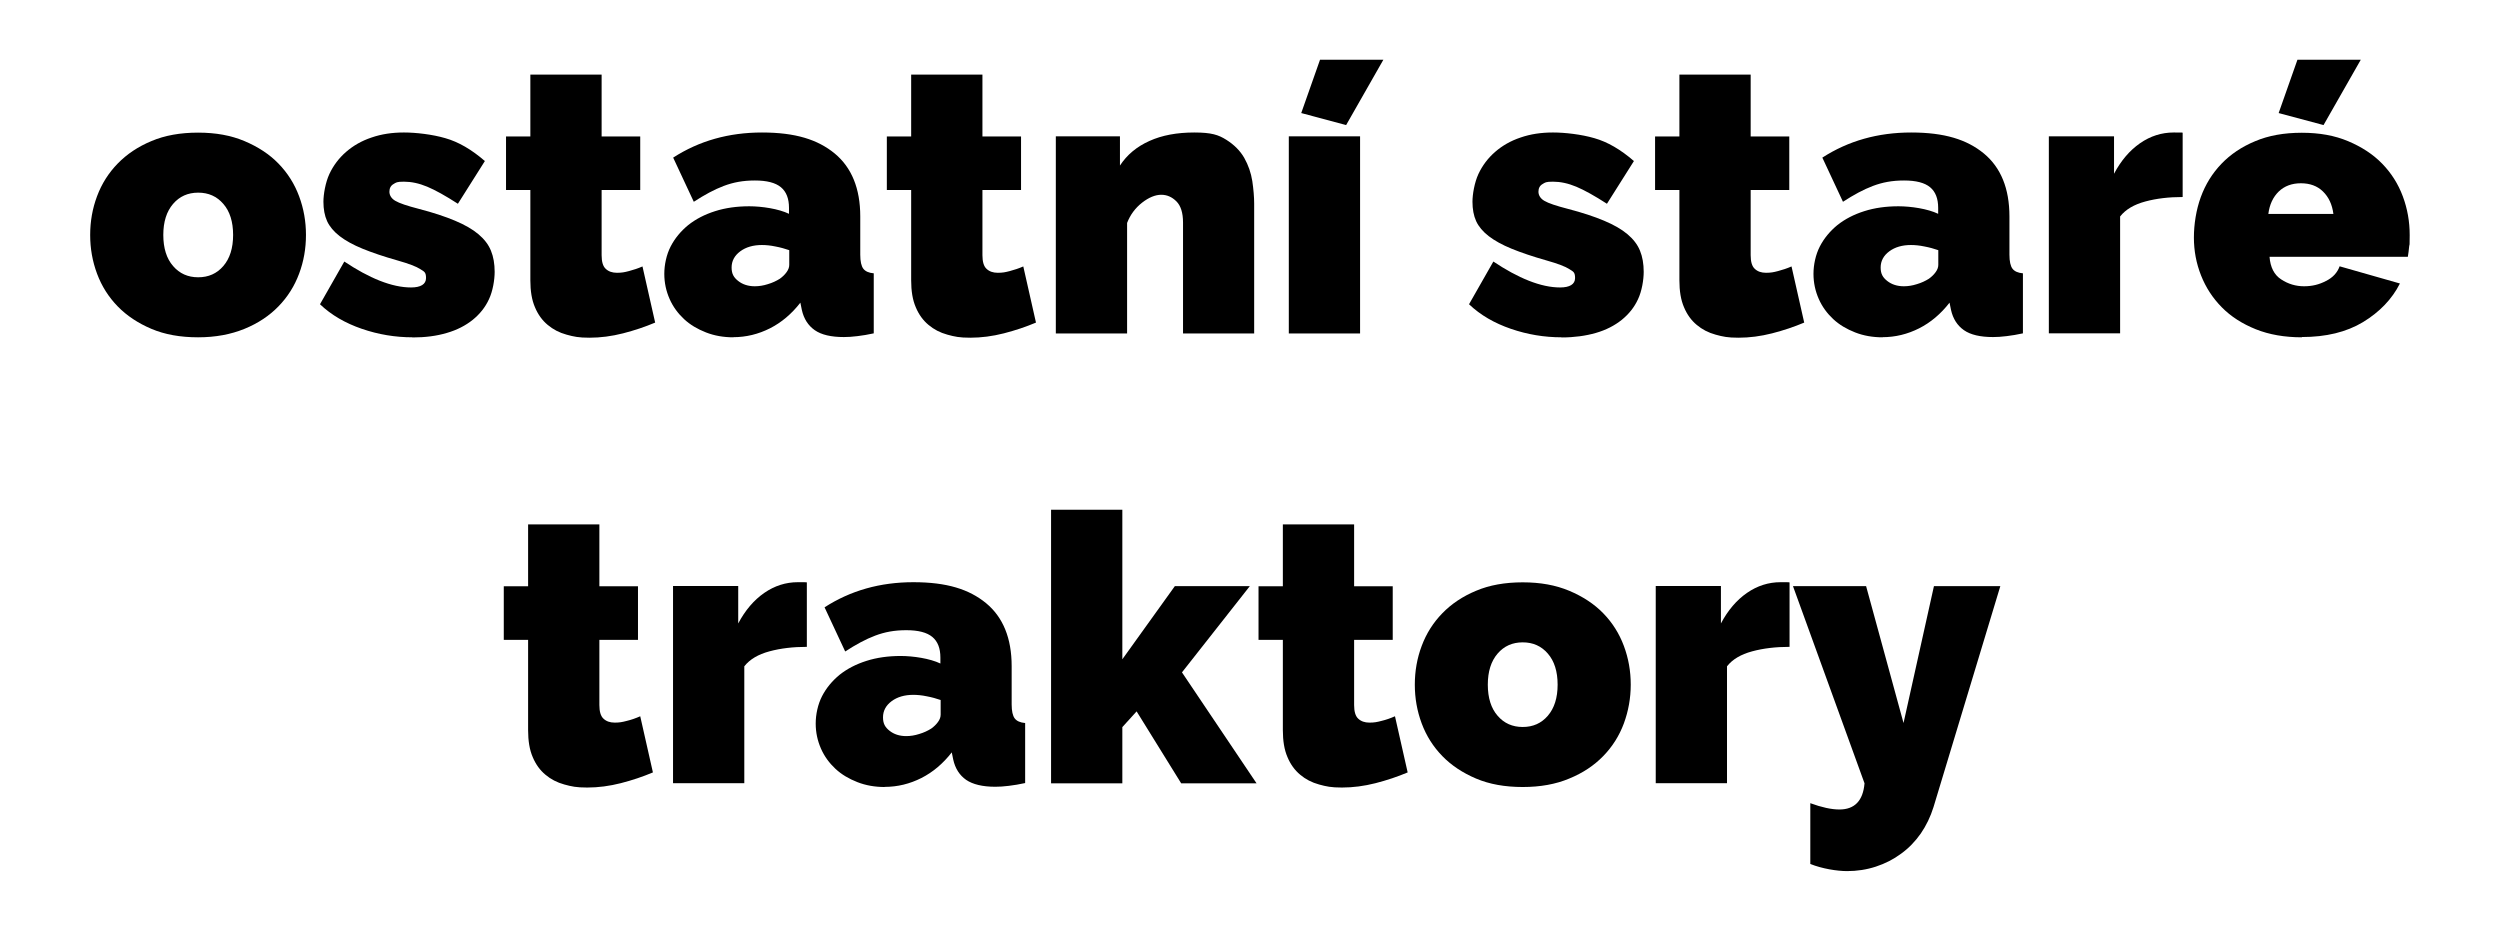
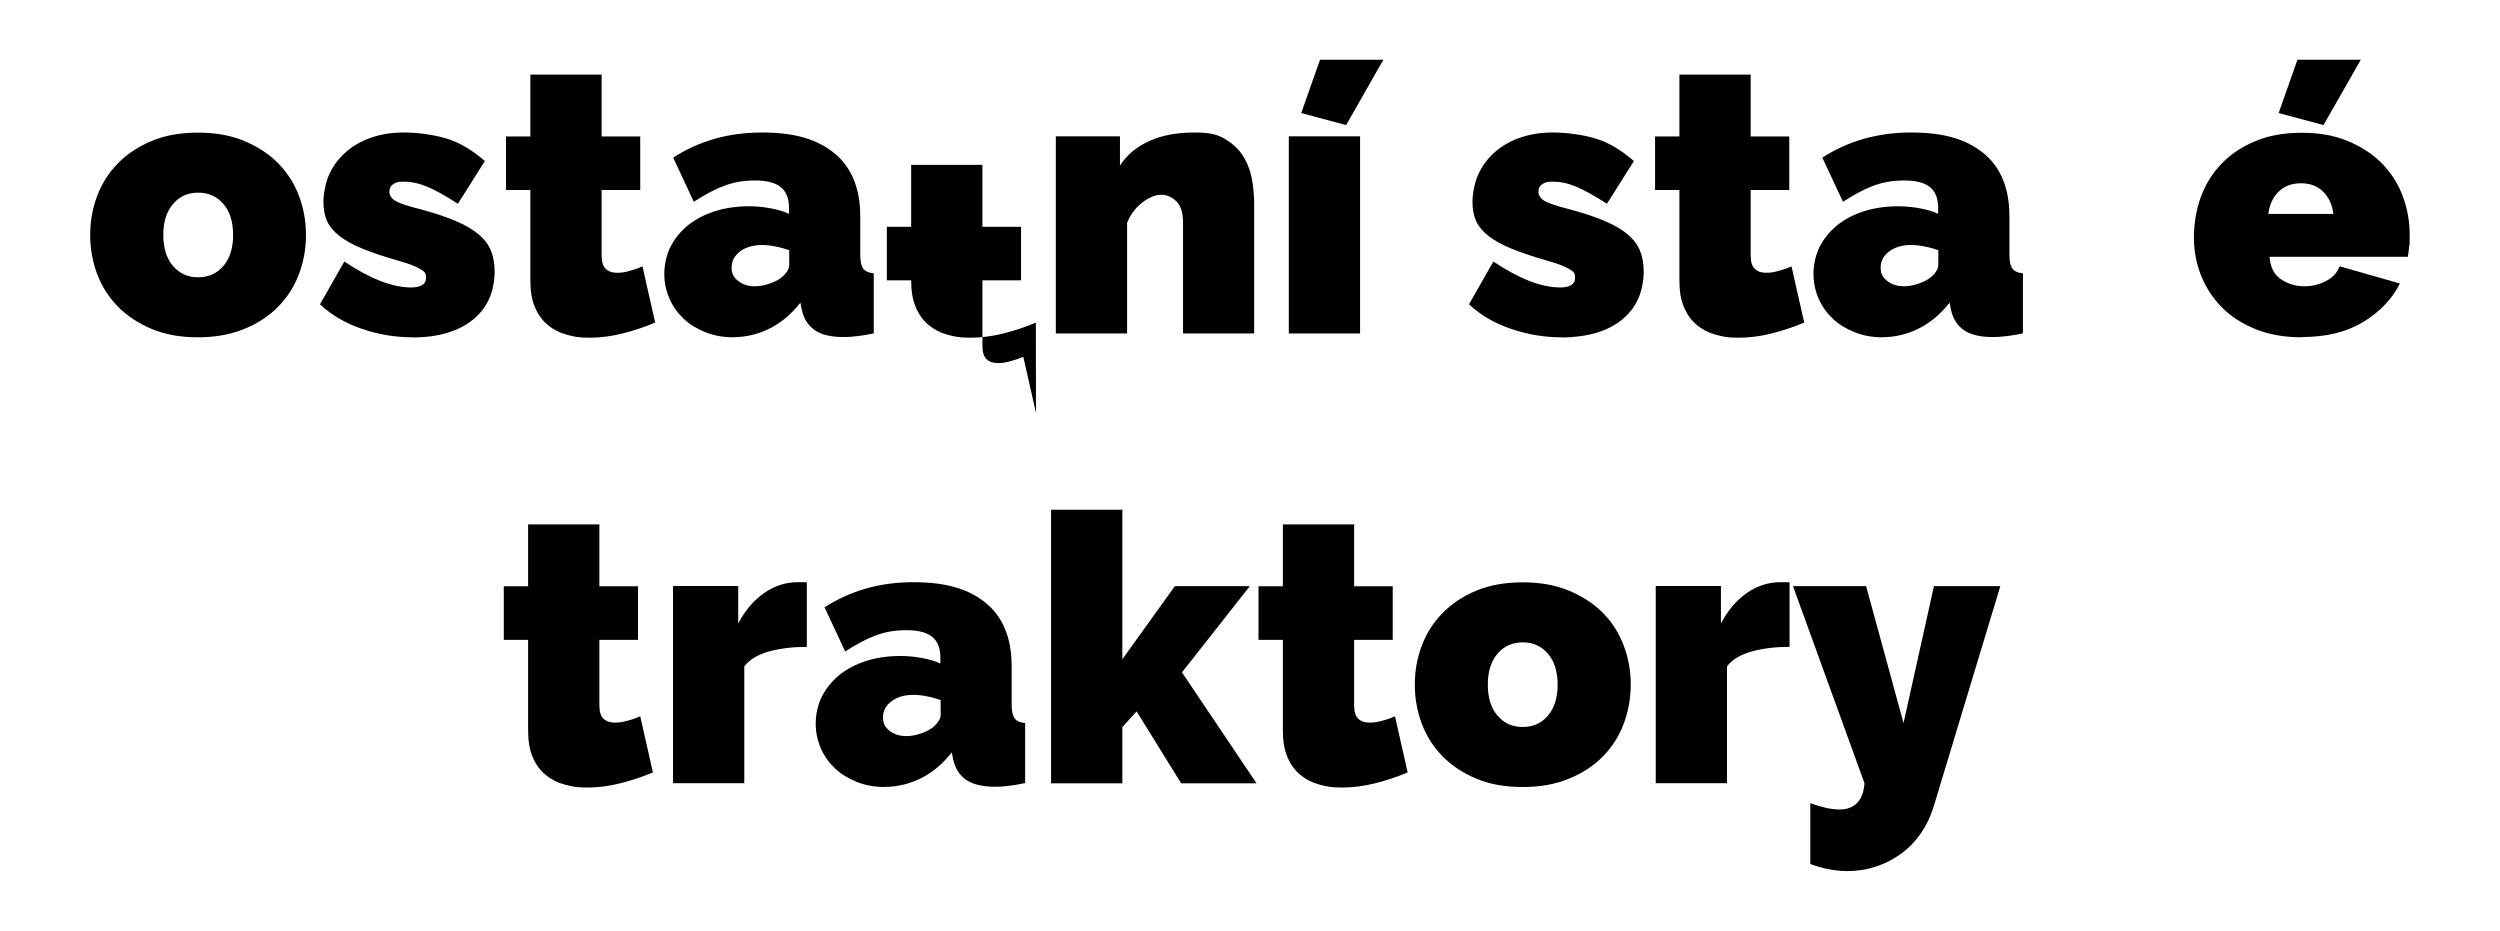
<svg xmlns="http://www.w3.org/2000/svg" id="Layer_1" version="1.1" viewBox="0 0 1890.7 704">
  <path d="M149.8,255.1c-13.4,0-25.2-2.1-35.3-6.4-10.1-4.3-18.6-9.9-25.5-17-6.9-7.1-12.1-15.3-15.6-24.7-3.5-9.4-5.2-19.1-5.2-29.3s1.7-20,5.2-29.3c3.5-9.4,8.7-17.6,15.6-24.7,6.9-7.1,15.4-12.8,25.5-17,10.1-4.3,21.9-6.4,35.3-6.4s24.9,2.1,35.1,6.4,18.8,9.9,25.7,17c6.9,7.1,12.1,15.3,15.6,24.7,3.5,9.4,5.2,19.1,5.2,29.3s-1.7,20-5.2,29.3c-3.5,9.4-8.7,17.6-15.6,24.7-6.9,7.1-15.4,12.8-25.7,17s-21.9,6.4-35.1,6.4ZM123.5,177.7c0,10,2.5,17.9,7.4,23.5,4.9,5.7,11.2,8.5,19,8.5s14.1-2.8,19-8.5c4.9-5.7,7.4-13.5,7.4-23.5s-2.5-17.9-7.4-23.5c-4.9-5.7-11.2-8.5-19-8.5s-14.1,2.8-19,8.5c-4.9,5.7-7.4,13.5-7.4,23.5Z" />
  <path d="M312,255.1c-13,0-25.8-2.1-38.3-6.4-12.5-4.3-23.1-10.4-31.7-18.6l18.4-32.3c9.3,6.2,18.2,11.1,26.8,14.5,8.6,3.4,16.5,5.1,23.7,5.1s11.3-2.4,11.3-7.1-1.5-4.9-4.4-6.8c-2.9-1.9-8.6-4.1-17.1-6.5-10.6-3-19.4-6-26.5-8.9-7.1-2.9-12.9-6.1-17.3-9.5-4.4-3.4-7.6-7.2-9.5-11.3-1.9-4.2-2.8-9.1-2.8-14.7s1.5-14.5,4.5-21c3-6.4,7.2-12,12.6-16.7,5.4-4.7,11.8-8.4,19.3-10.9,7.5-2.6,15.6-3.8,24.5-3.8s21.4,1.4,31.3,4.3c9.9,2.8,19.9,8.6,29.9,17.3l-20.4,32.3c-9.3-6-17-10.3-23.2-12.9s-12.1-3.8-17.6-3.8-5.9.6-7.9,1.8c-2.1,1.2-3.1,3.2-3.1,5.8s1.5,5.2,4.5,6.9c3,1.8,9,3.8,17.9,6.1,10.8,2.8,19.8,5.8,27.2,8.9,7.4,3.1,13.3,6.5,17.7,10.2,4.4,3.7,7.6,7.8,9.5,12.5,1.9,4.6,2.8,10,2.8,16s-1.4,14.6-4.3,20.7c-2.8,6.1-6.9,11.2-12.3,15.6-5.4,4.3-11.9,7.7-19.6,9.9-7.7,2.3-16.3,3.4-25.9,3.4Z" />
  <path d="M495.4,244c-7.6,3.2-15.6,5.9-24.2,8.1-8.6,2.2-17.1,3.3-25.4,3.3s-11.8-.8-17.3-2.3c-5.5-1.5-10.3-4-14.3-7.4-4.1-3.4-7.3-7.8-9.6-13.3-2.4-5.5-3.5-12.3-3.5-20.4v-68.3h-18.4v-40.5h18.4v-46.8h53.9v46.8h29.2v40.5h-29.2v49.3c0,4.9,1,8.4,3.1,10.3,2.1,2,4.9,3,8.5,3s5.7-.4,9.1-1.3c3.4-.9,6.8-2,10.2-3.5l9.6,42.5Z" />
  <path d="M554.6,255.1c-7.4,0-14.3-1.2-20.7-3.7-6.4-2.5-12-5.8-16.6-10.1-4.6-4.3-8.3-9.3-10.9-15.2-2.6-5.9-4-12.2-4-19s1.6-14.5,4.8-20.7c3.2-6.2,7.7-11.6,13.3-16.2,5.7-4.5,12.4-8,20.3-10.5,7.8-2.5,16.5-3.7,25.9-3.7s22.1,1.9,30,5.7v-4.5c0-7-2-12.2-6.1-15.6-4.1-3.4-10.6-5.1-19.7-5.1s-16.3,1.4-23.5,4.1c-7.2,2.7-14.7,6.8-22.7,12l-15.6-33.4c19.7-12.7,42-19,67.2-19s42.1,5.3,55,15.9c12.8,10.6,19.3,26.5,19.3,47.6v28.9c0,5.1.8,8.6,2.3,10.6,1.5,2,4.2,3.2,7.9,3.5v45.4c-4.3.9-8.5,1.7-12.3,2.1-3.9.5-7.3.7-10.3.7-9.6,0-17-1.7-22-5.2-5-3.5-8.3-8.6-9.8-15.4l-1.1-5.4c-6.6,8.5-14.3,15-23,19.4-8.7,4.4-18,6.7-27.8,6.7ZM570.8,216.5c3.2,0,6.5-.5,9.9-1.6,3.4-1,6.4-2.4,9.1-4.1,2.1-1.5,3.8-3.2,5.1-5,1.3-1.8,2-3.6,2-5.5v-11.1c-3.2-1.1-6.7-2.1-10.5-2.8-3.8-.8-7.2-1.1-10.2-1.1-6.6,0-12.1,1.6-16.4,4.8-4.3,3.2-6.5,7.3-6.5,12.2s1.7,7.6,5,10.2c3.3,2.6,7.5,4,12.6,4Z" />
-   <path d="M783.4,244c-7.6,3.2-15.6,5.9-24.2,8.1-8.6,2.2-17.1,3.3-25.4,3.3s-11.8-.8-17.3-2.3c-5.5-1.5-10.3-4-14.3-7.4-4.1-3.4-7.3-7.8-9.6-13.3-2.4-5.5-3.5-12.3-3.5-20.4v-68.3h-18.4v-40.5h18.4v-46.8h53.9v46.8h29.2v40.5h-29.2v49.3c0,4.9,1,8.4,3.1,10.3,2.1,2,4.9,3,8.5,3s5.7-.4,9.1-1.3c3.4-.9,6.8-2,10.2-3.5l9.6,42.5Z" />
+   <path d="M783.4,244c-7.6,3.2-15.6,5.9-24.2,8.1-8.6,2.2-17.1,3.3-25.4,3.3s-11.8-.8-17.3-2.3c-5.5-1.5-10.3-4-14.3-7.4-4.1-3.4-7.3-7.8-9.6-13.3-2.4-5.5-3.5-12.3-3.5-20.4h-18.4v-40.5h18.4v-46.8h53.9v46.8h29.2v40.5h-29.2v49.3c0,4.9,1,8.4,3.1,10.3,2.1,2,4.9,3,8.5,3s5.7-.4,9.1-1.3c3.4-.9,6.8-2,10.2-3.5l9.6,42.5Z" />
  <path d="M948.6,252.2h-53.9v-83.9c0-7.4-1.7-12.7-5-16-3.3-3.3-7.1-5-11.5-5s-9.4,2-14.5,6c-5.1,4-8.9,9.1-11.3,15.3v83.6h-53.9V103.1h48.5v22.1c5.3-8.1,12.7-14.3,22.3-18.6,9.5-4.3,20.8-6.4,33.9-6.4s18.3,1.8,24.2,5.5,10.5,8.3,13.6,13.7c3.1,5.5,5.1,11.3,6.1,17.6.9,6.2,1.4,11.9,1.4,17v98.1Z" />
  <path d="M974.7,252.2V103.1h53.9v149.1h-53.9ZM1018.1,94.6l-34-9.1,14.2-40.3h47.9l-28.1,49.3Z" />
  <path d="M1181,255.1c-13,0-25.8-2.1-38.3-6.4-12.5-4.3-23.1-10.4-31.7-18.6l18.4-32.3c9.3,6.2,18.2,11.1,26.8,14.5,8.6,3.4,16.5,5.1,23.7,5.1s11.3-2.4,11.3-7.1-1.5-4.9-4.4-6.8c-2.9-1.9-8.6-4.1-17.1-6.5-10.6-3-19.4-6-26.5-8.9-7.1-2.9-12.9-6.1-17.3-9.5-4.4-3.4-7.6-7.2-9.5-11.3-1.9-4.2-2.8-9.1-2.8-14.7s1.5-14.5,4.5-21c3-6.4,7.2-12,12.6-16.7,5.4-4.7,11.8-8.4,19.3-10.9,7.5-2.6,15.6-3.8,24.5-3.8s21.4,1.4,31.3,4.3c9.9,2.8,19.9,8.6,29.9,17.3l-20.4,32.3c-9.3-6-17-10.3-23.2-12.9s-12.1-3.8-17.6-3.8-5.9.6-7.9,1.8c-2.1,1.2-3.1,3.2-3.1,5.8s1.5,5.2,4.5,6.9c3,1.8,9,3.8,17.9,6.1,10.8,2.8,19.8,5.8,27.2,8.9,7.4,3.1,13.3,6.5,17.7,10.2,4.4,3.7,7.6,7.8,9.5,12.5,1.9,4.6,2.8,10,2.8,16s-1.4,14.6-4.3,20.7c-2.8,6.1-6.9,11.2-12.3,15.6-5.4,4.3-11.9,7.7-19.6,9.9s-16.3,3.4-25.9,3.4Z" />
  <path d="M1364.4,244c-7.6,3.2-15.6,5.9-24.2,8.1-8.6,2.2-17.1,3.3-25.4,3.3s-11.8-.8-17.3-2.3c-5.5-1.5-10.3-4-14.3-7.4-4.1-3.4-7.3-7.8-9.6-13.3-2.4-5.5-3.5-12.3-3.5-20.4v-68.3h-18.4v-40.5h18.4v-46.8h53.9v46.8h29.2v40.5h-29.2v49.3c0,4.9,1,8.4,3.1,10.3,2.1,2,4.9,3,8.5,3s5.7-.4,9.1-1.3c3.4-.9,6.8-2,10.2-3.5l9.6,42.5Z" />
  <path d="M1423.7,255.1c-7.4,0-14.3-1.2-20.7-3.7-6.4-2.5-12-5.8-16.6-10.1-4.6-4.3-8.3-9.3-10.9-15.2-2.6-5.9-4-12.2-4-19s1.6-14.5,4.8-20.7c3.2-6.2,7.7-11.6,13.3-16.2,5.7-4.5,12.4-8,20.3-10.5,7.8-2.5,16.5-3.7,25.9-3.7s22.1,1.9,30,5.7v-4.5c0-7-2-12.2-6.1-15.6-4.1-3.4-10.6-5.1-19.7-5.1s-16.3,1.4-23.5,4.1c-7.2,2.7-14.7,6.8-22.7,12l-15.6-33.4c19.7-12.7,42-19,67.2-19s42.1,5.3,55,15.9c12.8,10.6,19.3,26.5,19.3,47.6v28.9c0,5.1.8,8.6,2.3,10.6,1.5,2,4.2,3.2,7.9,3.5v45.4c-4.3.9-8.5,1.7-12.3,2.1-3.9.5-7.3.7-10.3.7-9.6,0-17-1.7-22-5.2-5-3.5-8.3-8.6-9.8-15.4l-1.1-5.4c-6.6,8.5-14.3,15-23,19.4-8.7,4.4-18,6.7-27.8,6.7ZM1439.8,216.5c3.2,0,6.5-.5,9.9-1.6,3.4-1,6.4-2.4,9.1-4.1,2.1-1.5,3.8-3.2,5.1-5,1.3-1.8,2-3.6,2-5.5v-11.1c-3.2-1.1-6.7-2.1-10.5-2.8-3.8-.8-7.2-1.1-10.2-1.1-6.6,0-12.1,1.6-16.4,4.8-4.3,3.2-6.5,7.3-6.5,12.2s1.7,7.6,5,10.2c3.3,2.6,7.5,4,12.6,4Z" />
-   <path d="M1650.7,149c-10.4,0-19.8,1.1-28.3,3.4-8.5,2.3-14.8,6-19,11.3v88.4h-53.9V103.1h49.3v28.3c5.3-10,11.9-17.7,19.7-23.1,7.8-5.4,16.3-8.1,25.4-8.1s5.9,0,6.8.3v48.5Z" />
  <path d="M1740.9,255.1c-13,0-24.7-2-34.9-6.1-10.2-4.1-18.8-9.6-25.7-16.6-6.9-7-12.1-15-15.7-24.1-3.6-9.1-5.4-18.6-5.4-28.6s1.7-21,5.2-30.6c3.5-9.6,8.7-18,15.6-25.2,6.9-7.2,15.4-12.9,25.5-17.1,10.1-4.3,21.9-6.4,35.3-6.4s24.9,2.1,35.1,6.4c10.2,4.3,18.8,9.9,25.7,17,6.9,7.1,12.1,15.3,15.6,24.7,3.5,9.4,5.2,19.1,5.2,29.3s-.1,5.7-.4,8.6c-.3,2.9-.6,5.5-1,7.8h-104.6c.6,7.9,3.5,13.7,8.8,17.1,5.3,3.5,11.1,5.2,17.3,5.2s11.4-1.3,16.6-4c5.2-2.6,8.6-6.3,10.3-11.1l45.6,13c-6,11.9-15.4,21.6-27.9,29.2-12.6,7.6-28,11.3-46.3,11.3ZM1764.7,161.8c-.9-7.2-3.6-12.8-7.9-17-4.3-4.2-9.9-6.2-16.7-6.2s-12.4,2.1-16.7,6.2c-4.3,4.2-7,9.8-7.9,17h49.3ZM1757.3,94.6l-34-9.1,14.2-40.3h47.9l-28.1,49.3Z" />
  <path d="M493.7,584.2c-7.6,3.2-15.6,5.9-24.2,8.1-8.6,2.2-17.1,3.3-25.4,3.3s-11.8-.8-17.3-2.3c-5.5-1.5-10.3-4-14.3-7.4-4.1-3.4-7.3-7.8-9.6-13.3-2.4-5.5-3.5-12.3-3.5-20.4v-68.3h-18.4v-40.5h18.4v-46.8h53.9v46.8h29.2v40.5h-29.2v49.3c0,4.9,1,8.4,3.1,10.3,2.1,2,4.9,3,8.5,3s5.7-.4,9.1-1.3c3.4-.8,6.8-2,10.2-3.5l9.6,42.5Z" />
  <path d="M610.2,489.2c-10.4,0-19.8,1.1-28.3,3.4s-14.8,6-19,11.3v88.4h-53.9v-149.1h49.3v28.3c5.3-10,11.9-17.7,19.7-23.1,7.8-5.4,16.3-8.1,25.4-8.1s5.9,0,6.8.3v48.5Z" />
  <path d="M669.1,595.2c-7.4,0-14.3-1.2-20.7-3.7-6.4-2.5-12-5.8-16.6-10.1-4.6-4.3-8.3-9.3-10.9-15.2-2.6-5.9-4-12.2-4-19s1.6-14.5,4.8-20.7c3.2-6.2,7.7-11.6,13.3-16.2,5.7-4.5,12.4-8,20.3-10.5,7.8-2.5,16.5-3.7,25.9-3.7s22.1,1.9,30,5.7v-4.5c0-7-2-12.2-6.1-15.6-4.1-3.4-10.6-5.1-19.7-5.1s-16.3,1.4-23.5,4.1c-7.2,2.7-14.7,6.8-22.7,12l-15.6-33.4c19.7-12.7,42-19,67.2-19s42.1,5.3,55,15.9c12.8,10.6,19.3,26.5,19.3,47.6v28.9c0,5.1.8,8.6,2.3,10.6,1.5,2,4.2,3.2,7.9,3.5v45.4c-4.3.9-8.5,1.7-12.3,2.1-3.9.5-7.3.7-10.3.7-9.6,0-17-1.8-22-5.2-5-3.5-8.3-8.6-9.8-15.4l-1.1-5.4c-6.6,8.5-14.3,15-23,19.4-8.7,4.4-18,6.7-27.8,6.7ZM685.3,556.7c3.2,0,6.5-.5,9.9-1.6,3.4-1,6.4-2.4,9.1-4.1,2.1-1.5,3.8-3.2,5.1-5,1.3-1.8,2-3.6,2-5.5v-11.1c-3.2-1.1-6.7-2.1-10.5-2.8-3.8-.8-7.2-1.1-10.2-1.1-6.6,0-12.1,1.6-16.4,4.8-4.3,3.2-6.5,7.3-6.5,12.2s1.7,7.6,5,10.2c3.3,2.6,7.5,4,12.6,4Z" />
  <path d="M893.3,592.4l-33.7-54.4-10.8,11.9v42.5h-53.9v-206.9h53.9v113.1l39.7-55.3h56.7l-51.3,65.2,56.4,83.9h-57Z" />
  <path d="M1064.5,584.2c-7.6,3.2-15.6,5.9-24.2,8.1-8.6,2.2-17.1,3.3-25.4,3.3s-11.8-.8-17.3-2.3c-5.5-1.5-10.3-4-14.3-7.4-4.1-3.4-7.3-7.8-9.6-13.3-2.4-5.5-3.5-12.3-3.5-20.4v-68.3h-18.4v-40.5h18.4v-46.8h53.9v46.8h29.2v40.5h-29.2v49.3c0,4.9,1,8.4,3.1,10.3,2.1,2,4.9,3,8.5,3s5.7-.4,9.1-1.3c3.4-.8,6.8-2,10.2-3.5l9.6,42.5Z" />
  <path d="M1151.6,595.2c-13.4,0-25.2-2.1-35.3-6.4-10.1-4.3-18.6-9.9-25.5-17-6.9-7.1-12.1-15.3-15.6-24.7-3.5-9.4-5.2-19.1-5.2-29.3s1.7-20,5.2-29.3c3.5-9.4,8.7-17.6,15.6-24.7,6.9-7.1,15.4-12.8,25.5-17,10.1-4.3,21.9-6.4,35.3-6.4s24.9,2.1,35.2,6.4c10.2,4.3,18.8,9.9,25.7,17,6.9,7.1,12.1,15.3,15.6,24.7,3.5,9.4,5.2,19.1,5.2,29.3s-1.8,20-5.2,29.3c-3.5,9.4-8.7,17.6-15.6,24.7-6.9,7.1-15.4,12.8-25.7,17-10.2,4.3-21.9,6.4-35.2,6.4ZM1125.2,517.8c0,10,2.5,17.9,7.4,23.5,4.9,5.7,11.2,8.5,19,8.5s14.1-2.8,19-8.5c4.9-5.7,7.4-13.5,7.4-23.5s-2.5-17.9-7.4-23.5c-4.9-5.7-11.2-8.5-19-8.5s-14.1,2.8-19,8.5c-4.9,5.7-7.4,13.5-7.4,23.5Z" />
  <path d="M1353.4,489.2c-10.4,0-19.8,1.1-28.3,3.4s-14.8,6-19,11.3v88.4h-53.9v-149.1h49.3v28.3c5.3-10,11.9-17.7,19.7-23.1,7.8-5.4,16.3-8.1,25.4-8.1s5.9,0,6.8.3v48.5Z" />
  <path d="M1369,607.4c8.7,3.2,16.1,4.8,22.1,4.8,11.5,0,17.9-6.6,19-19.8l-54.1-149.1h55.3l28.3,103.5,23-103.5h50.2l-50.5,167c-2.3,7.4-5.5,14-9.6,20-4.2,6-9.1,11.1-14.9,15.3-5.8,4.3-12.1,7.5-19.1,9.8-7,2.3-14.3,3.4-21.8,3.4s-18.9-1.8-27.8-5.4v-45.9Z" />
</svg>